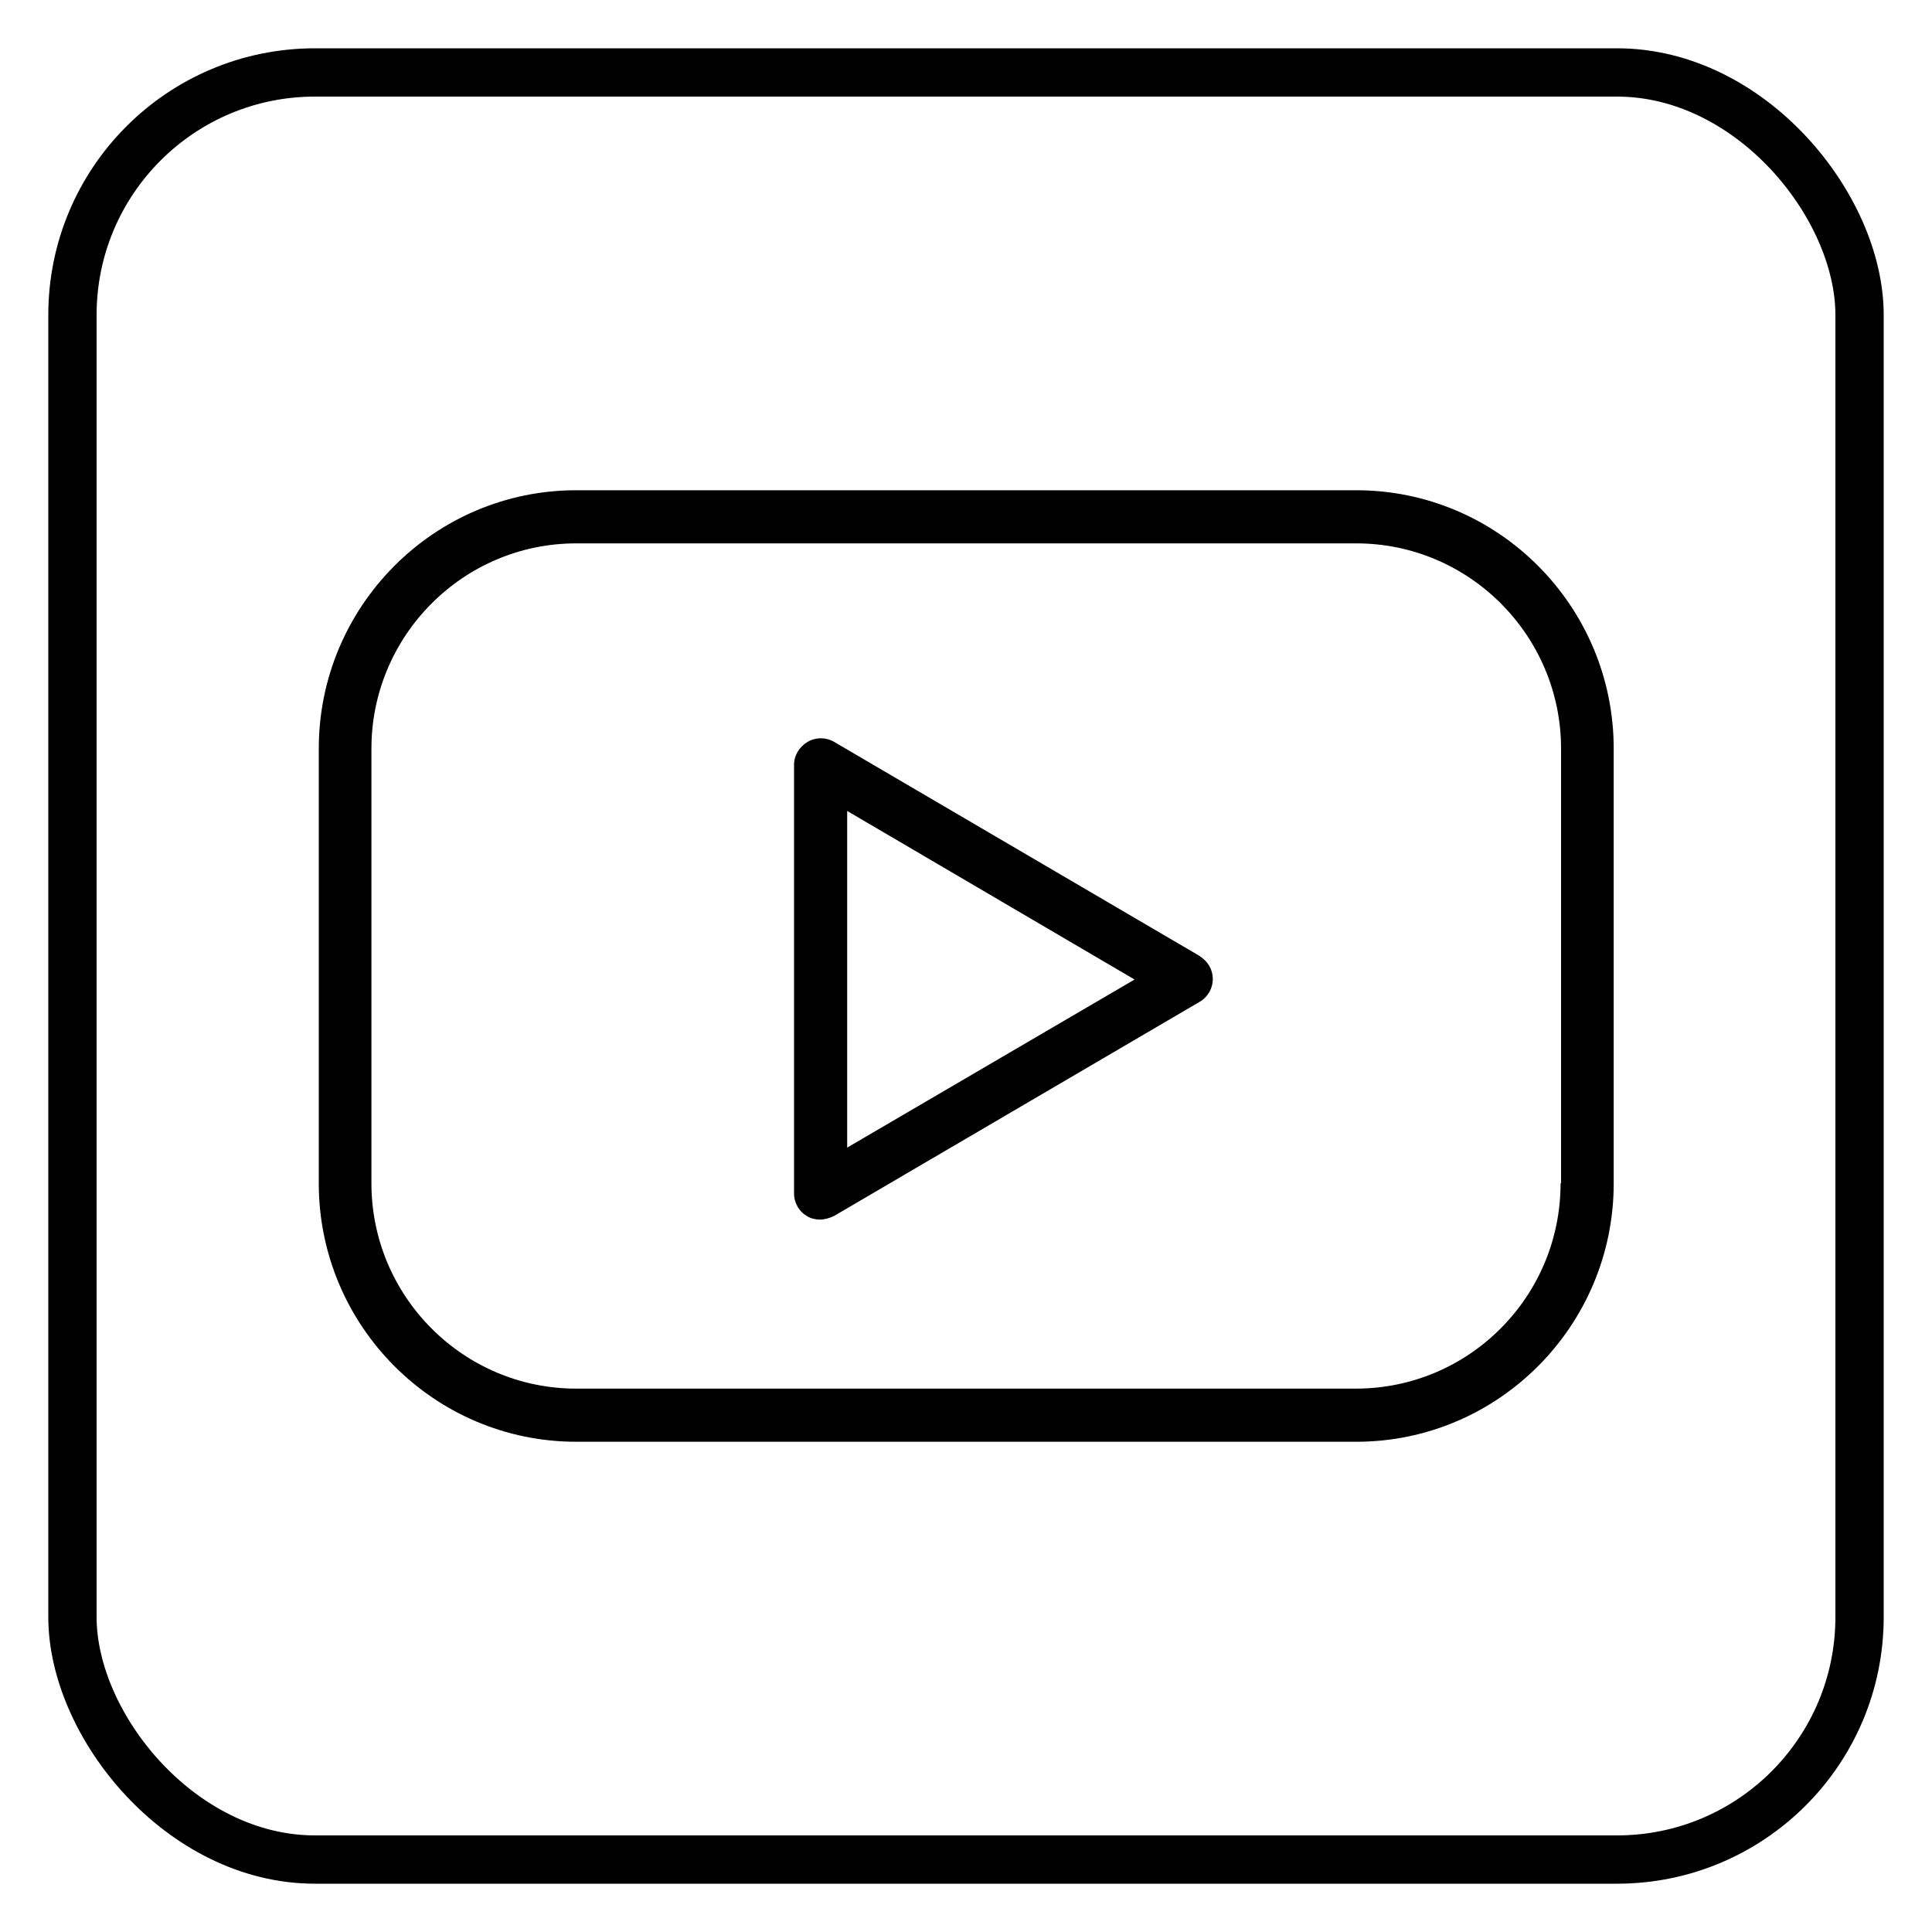
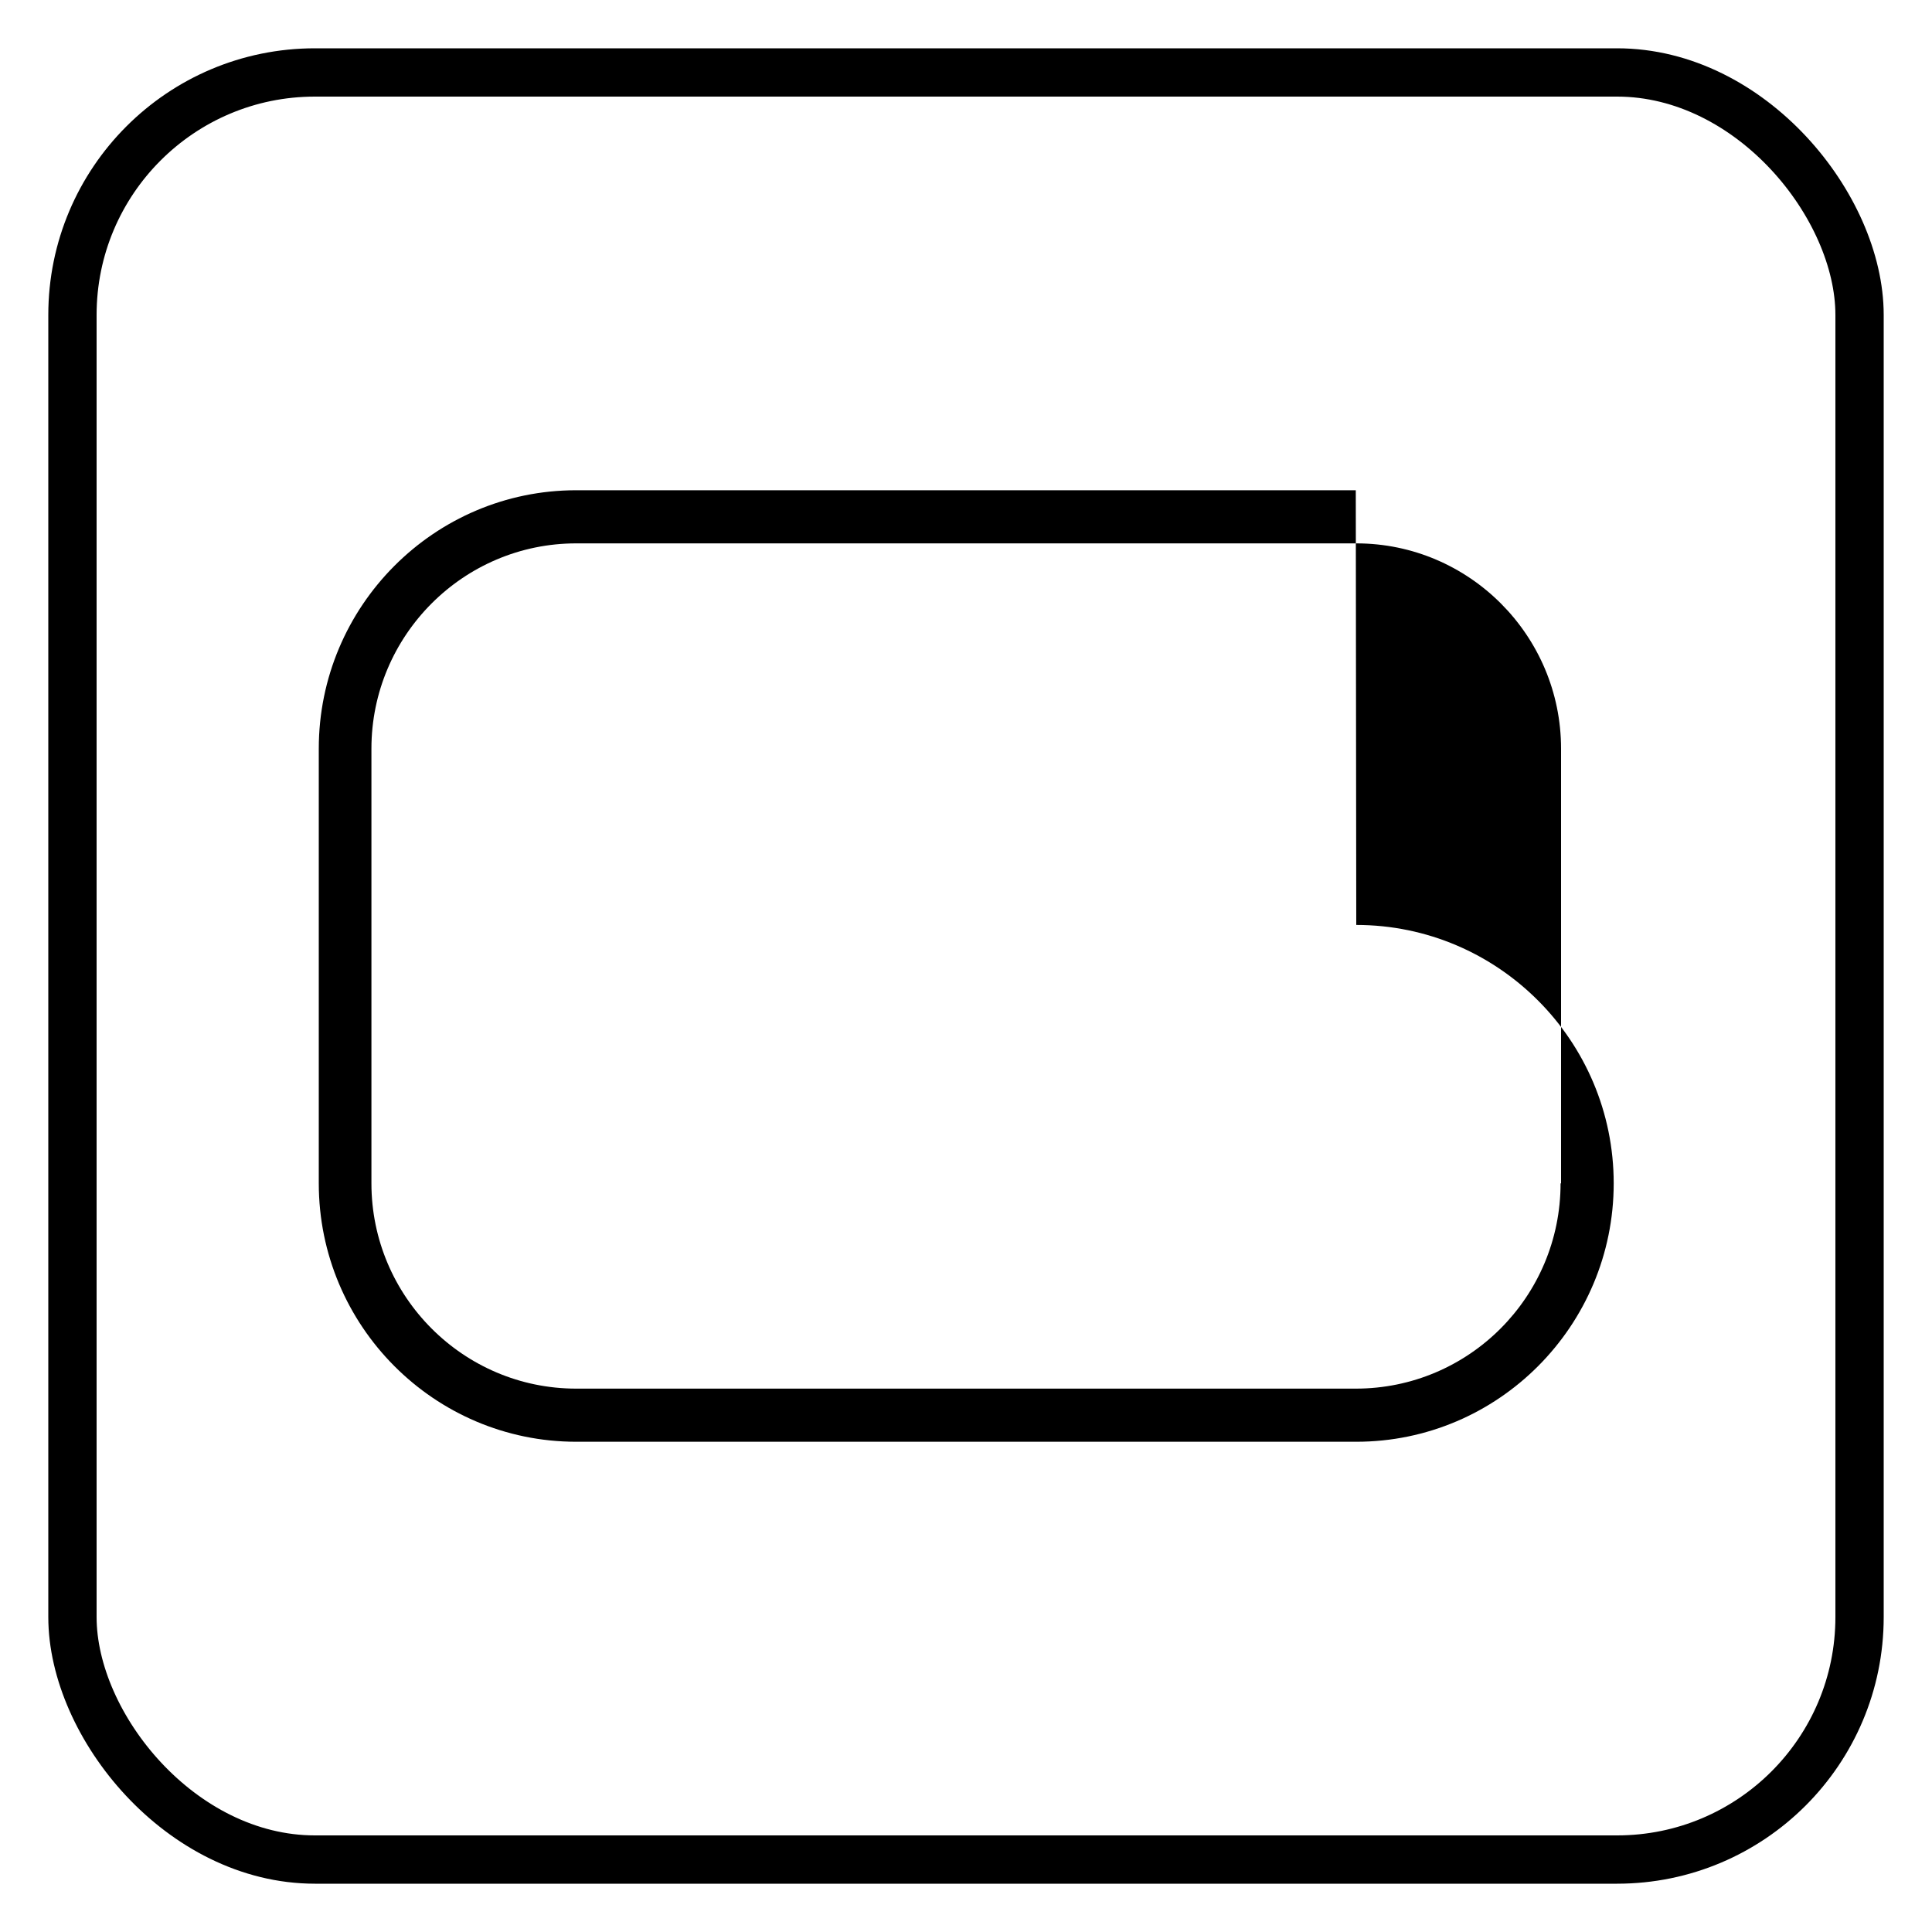
<svg xmlns="http://www.w3.org/2000/svg" id="Layer_1" viewBox="0 0 40 40">
  <defs>
    <style>
      .cls-1 {
        fill: none;
        stroke: #000;
        stroke-miterlimit: 10;
      }
    </style>
  </defs>
  <rect class="cls-1" x="1.5" y="1.5" width="37" height="37" rx="5.02" ry="5.02" />
  <g>
-     <path d="M28.07,10.15H11.93c-2.94,0-5.33,2.4-5.33,5.35v9c0,2.95,2.39,5.35,5.33,5.35h16.15c2.94,0,5.33-2.4,5.33-5.35v-9c0-2.95-2.39-5.35-5.33-5.35ZM32.31,24.5c0,2.35-1.9,4.25-4.24,4.25H11.93c-2.34,0-4.24-1.91-4.24-4.25v-9c0-2.34,1.9-4.25,4.24-4.25h16.15c2.34,0,4.24,1.91,4.24,4.25v9Z" />
-     <path d="M24.85,19.8l-7.58-4.44c-.17-.1-.38-.1-.55,0-.17.1-.28.28-.28.47v8.88c0,.2.11.38.27.47.08.05.18.07.27.07s.19-.03.28-.07l7.58-4.44c.17-.1.27-.28.27-.47s-.1-.37-.27-.47ZM17.54,23.76v-6.97l5.95,3.49-5.95,3.48Z" />
+     <path d="M28.07,10.15H11.93c-2.94,0-5.33,2.4-5.33,5.35v9c0,2.95,2.39,5.35,5.33,5.35h16.15c2.94,0,5.33-2.4,5.33-5.35c0-2.95-2.39-5.35-5.33-5.35ZM32.31,24.5c0,2.35-1.9,4.25-4.24,4.25H11.93c-2.34,0-4.24-1.91-4.24-4.25v-9c0-2.34,1.9-4.25,4.24-4.25h16.15c2.34,0,4.24,1.91,4.24,4.25v9Z" />
  </g>
</svg>